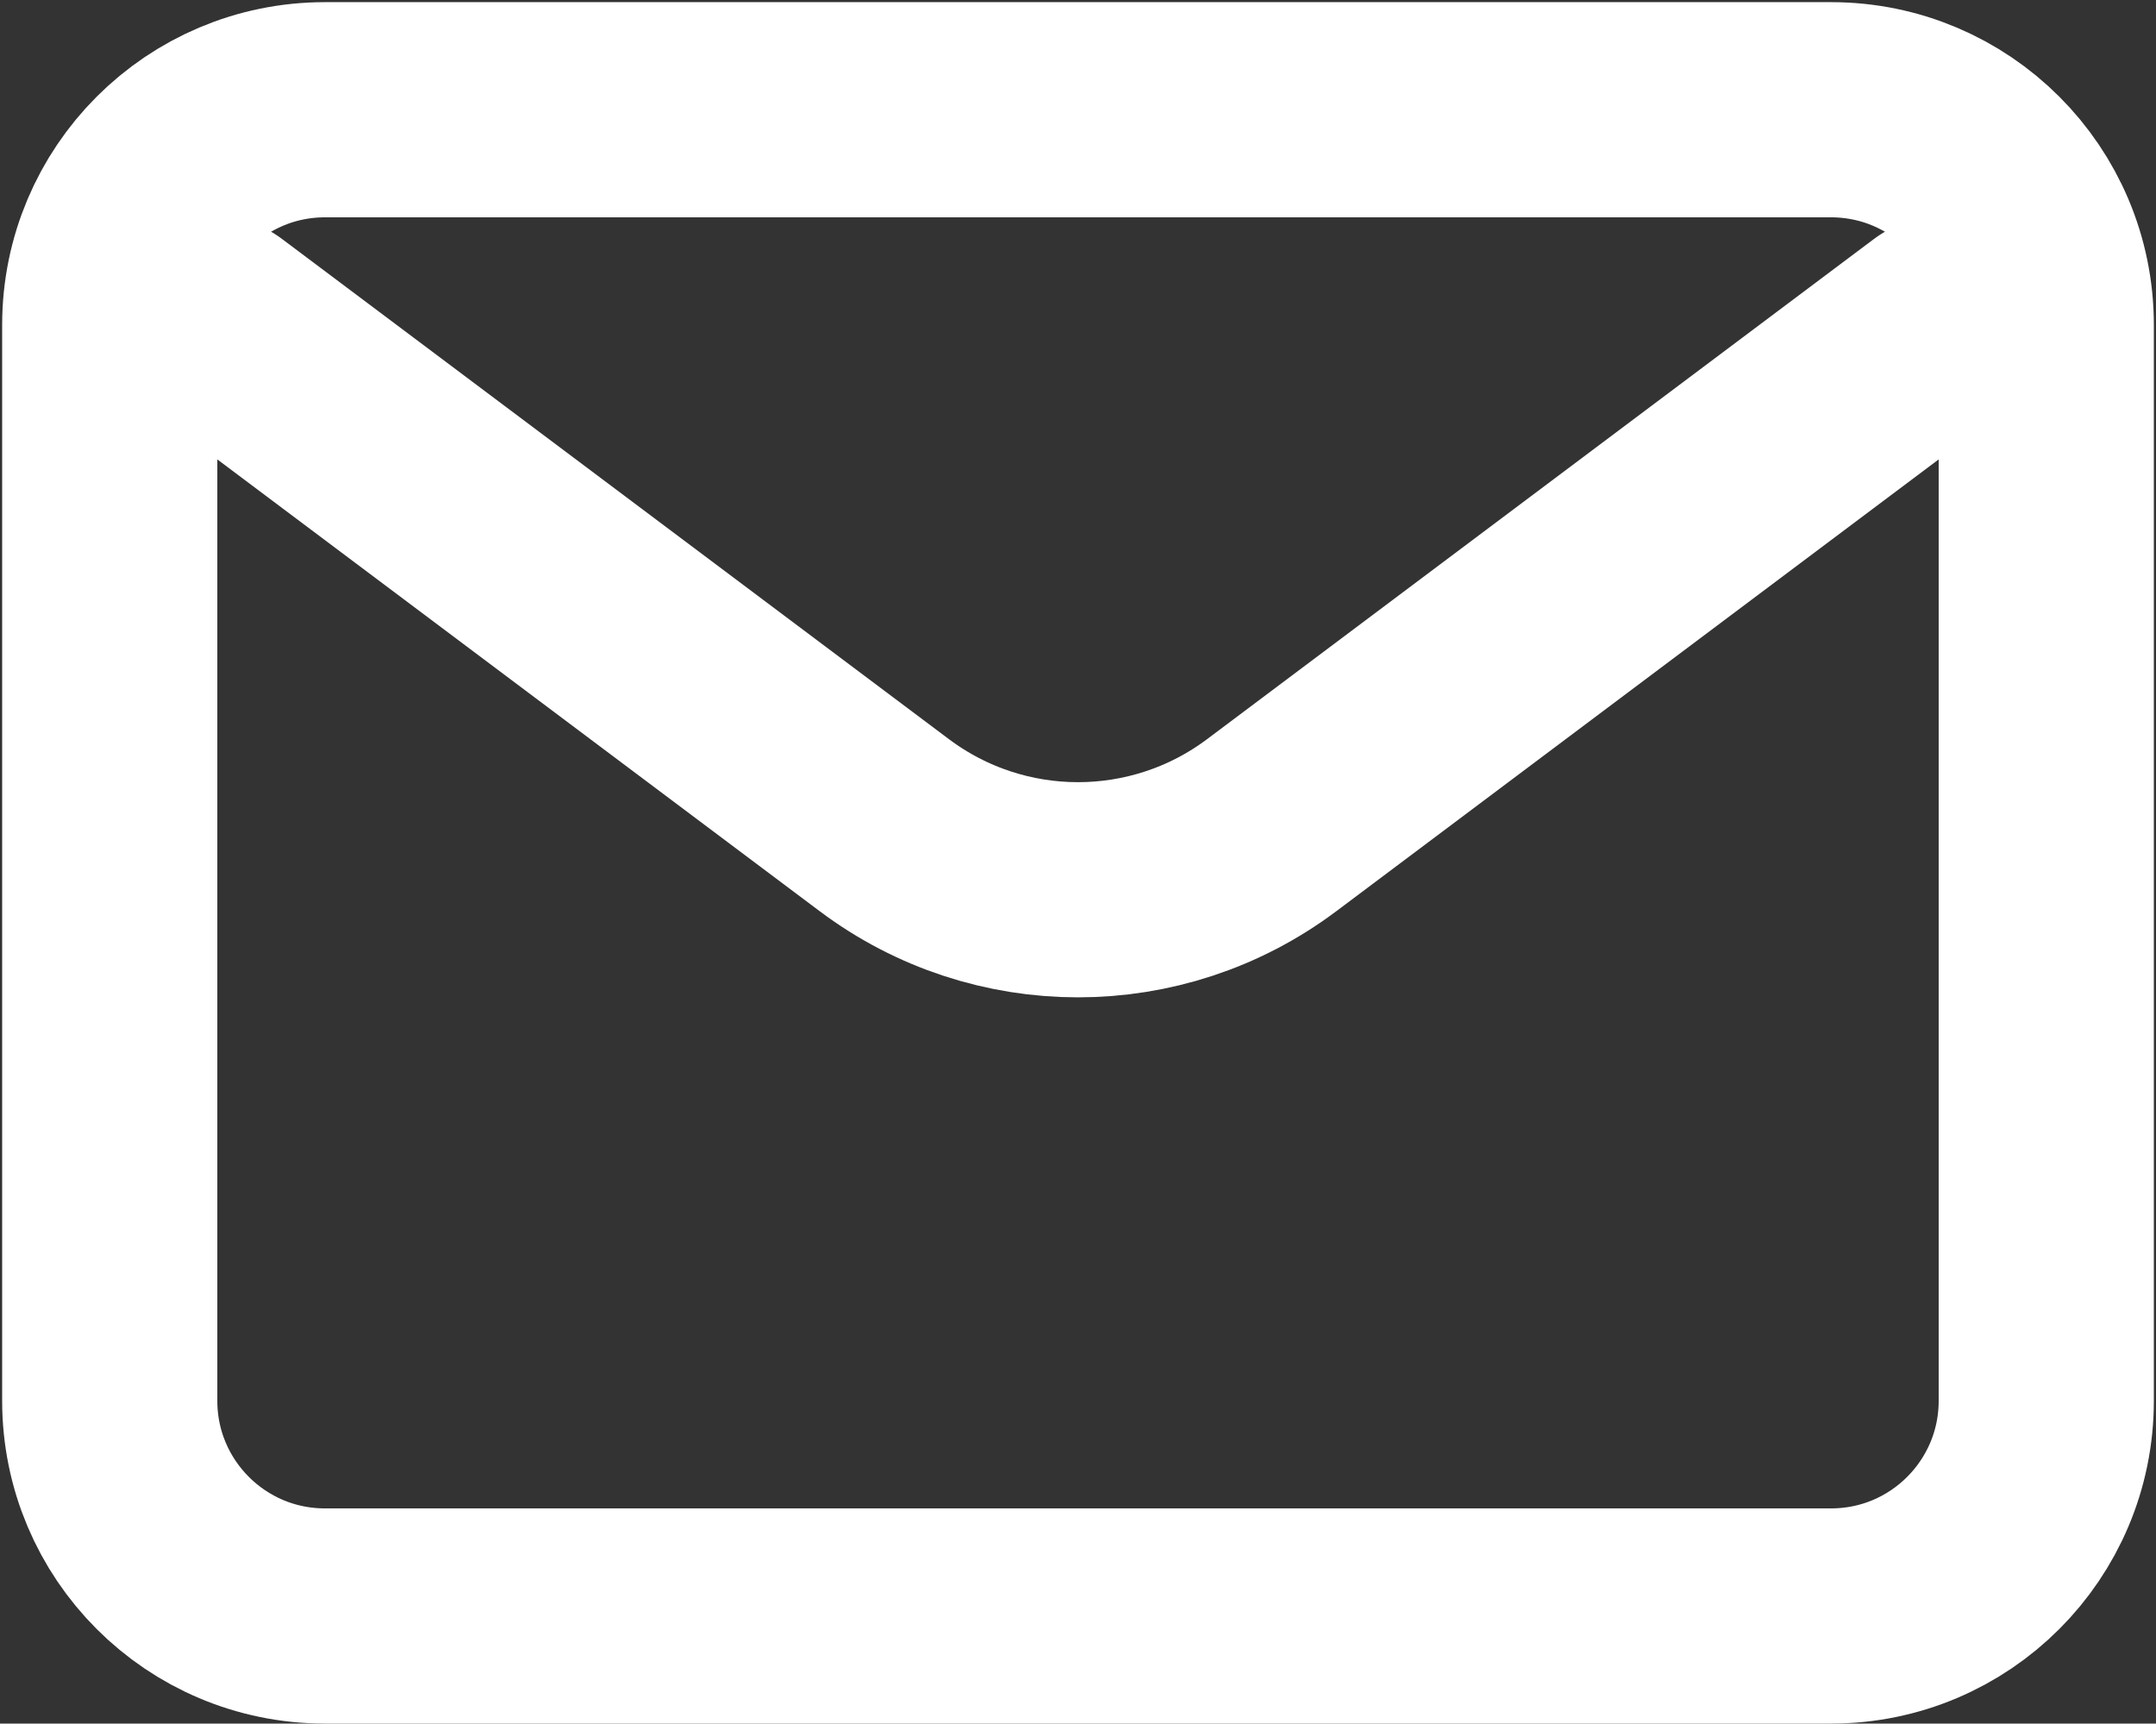
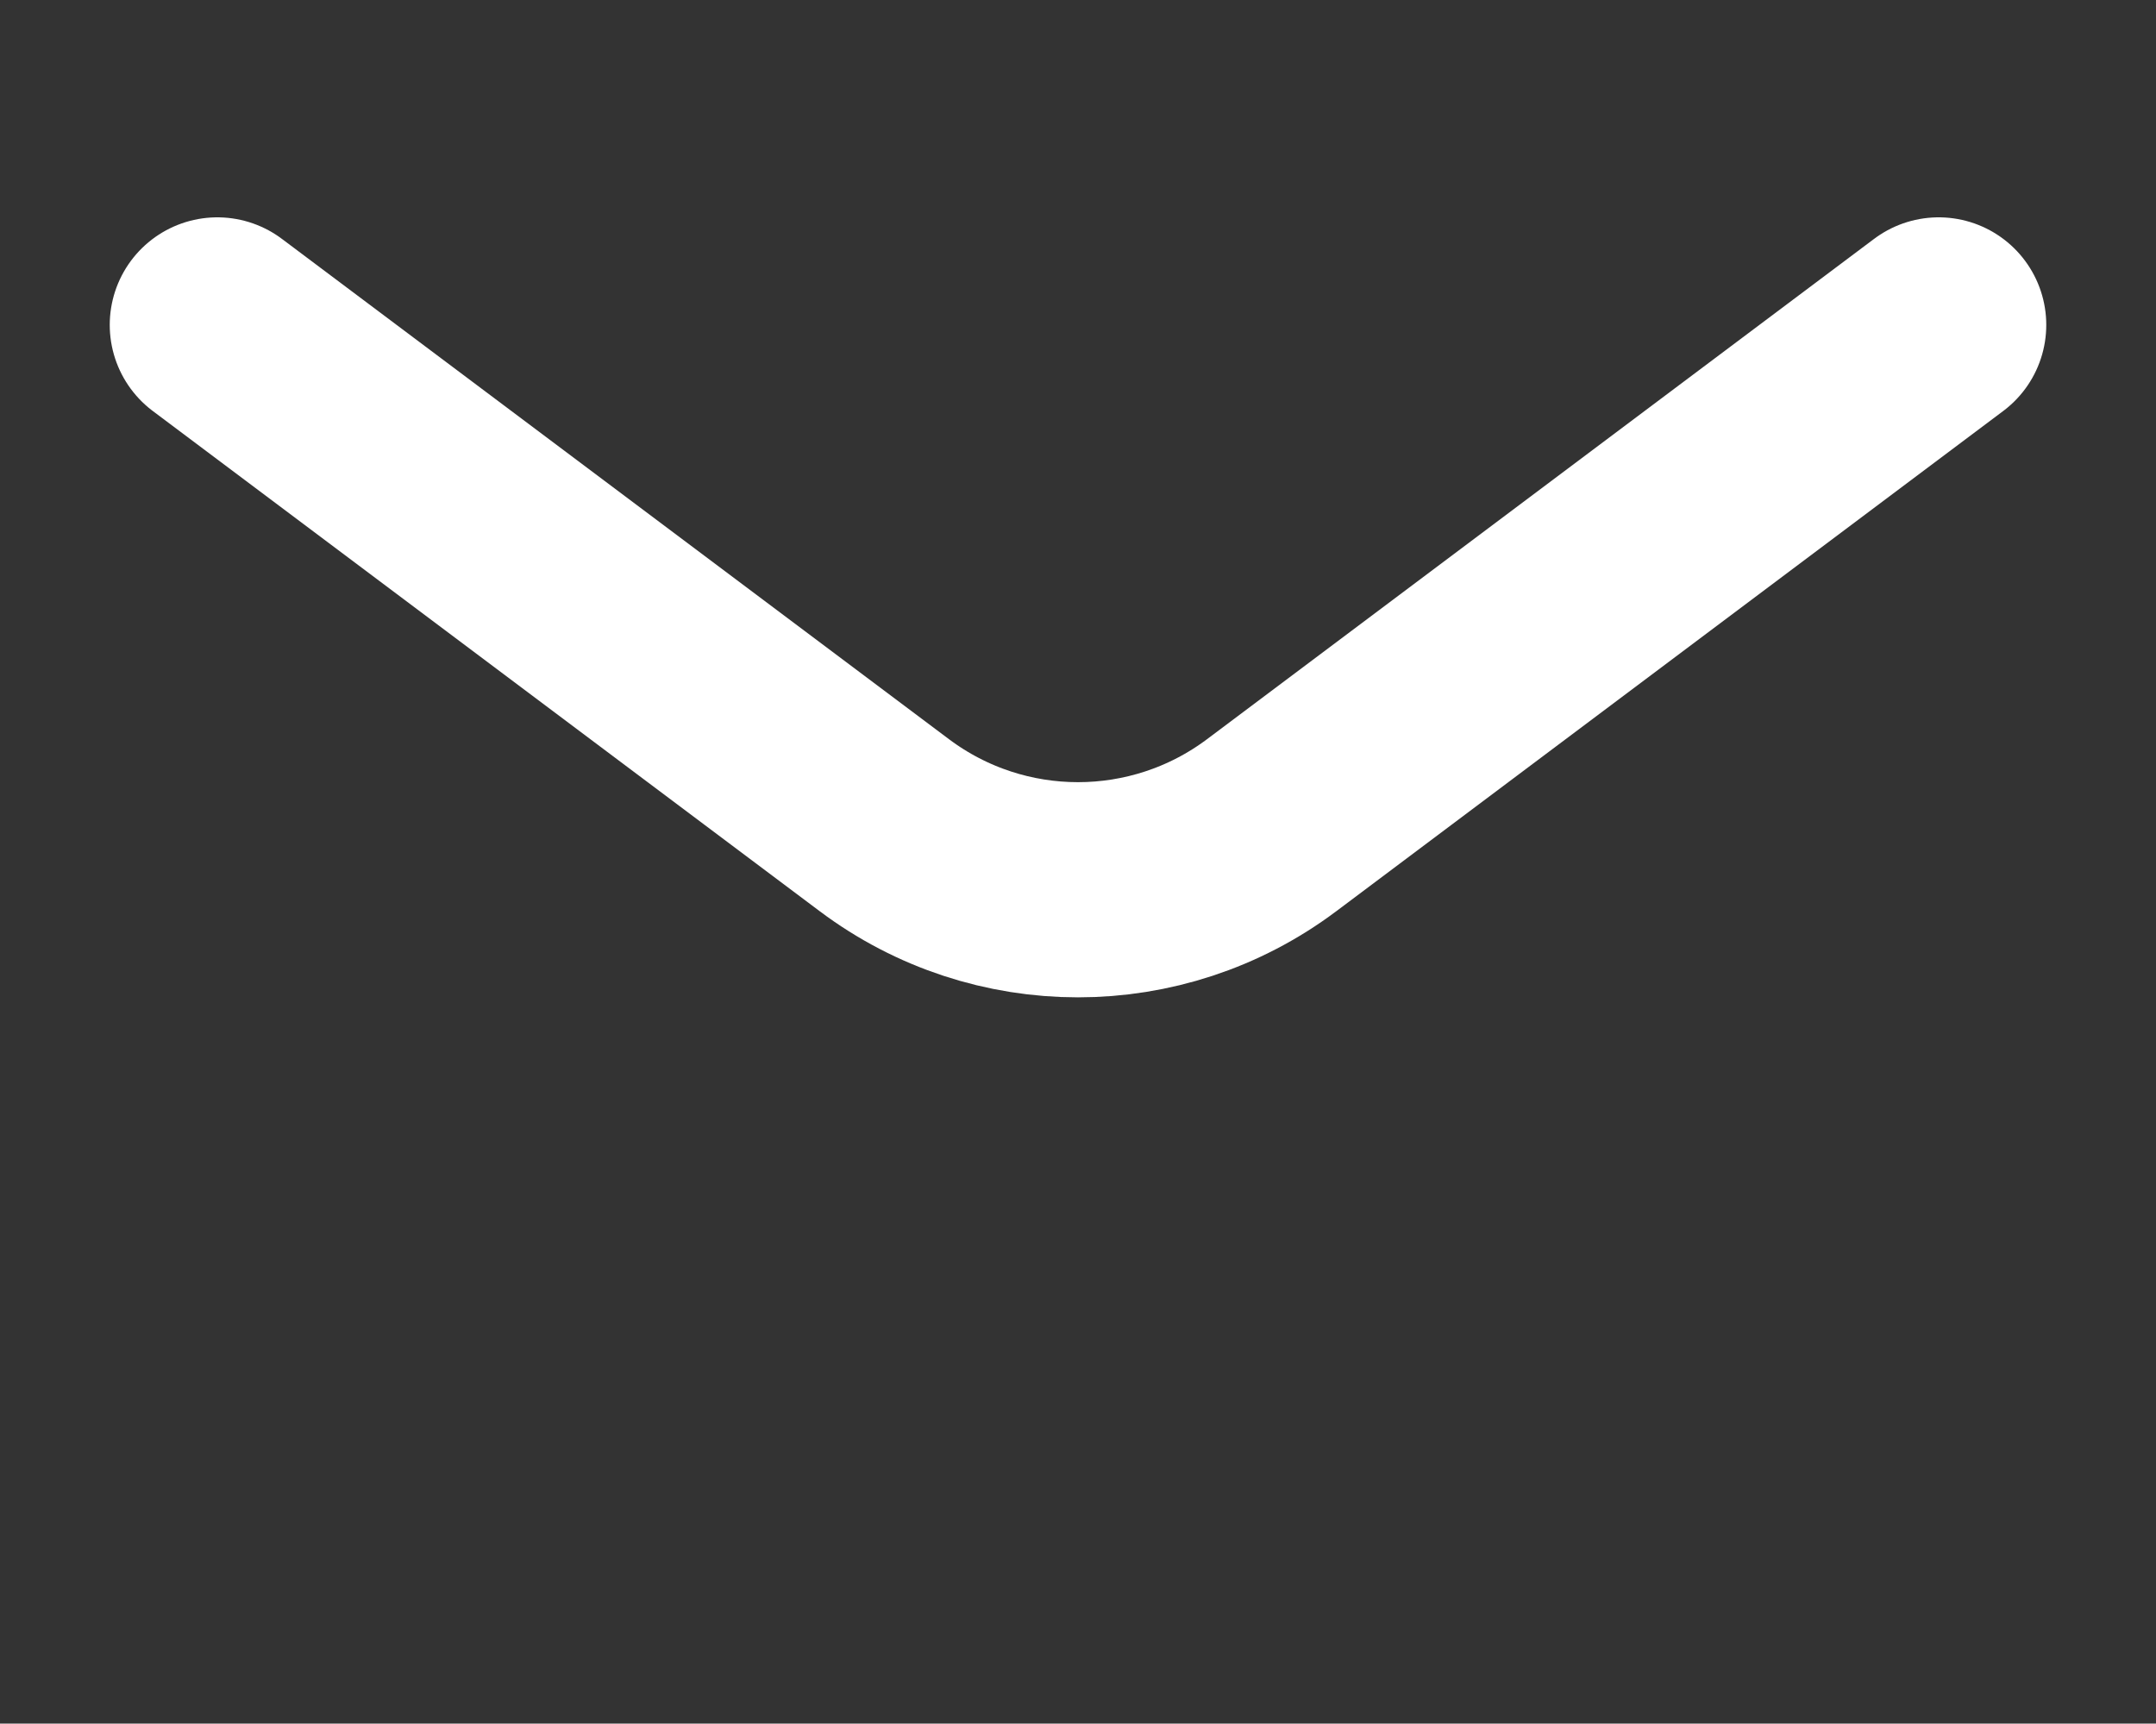
<svg xmlns="http://www.w3.org/2000/svg" width="668" height="534" viewBox="0 0 668 534" fill="none">
  <rect x="0" y="0" width="668" height="534" fill="#333333" stroke="none" />
  <path d="M67.334 100.669L274 255.667C309.557 282.334 358.443 282.334 394 255.667L600.667 100.667" stroke="white" stroke-width="66.667" stroke-linecap="round" stroke-linejoin="round" />
-   <path d="M567.333 34H100.667C63.848 34 34 63.848 34 100.667V434C34 470.819 63.848 500.667 100.667 500.667H567.333C604.152 500.667 634 470.819 634 434V100.667C634 63.848 604.152 34 567.333 34Z" stroke="white" stroke-width="66.667" stroke-linecap="round" />
</svg>